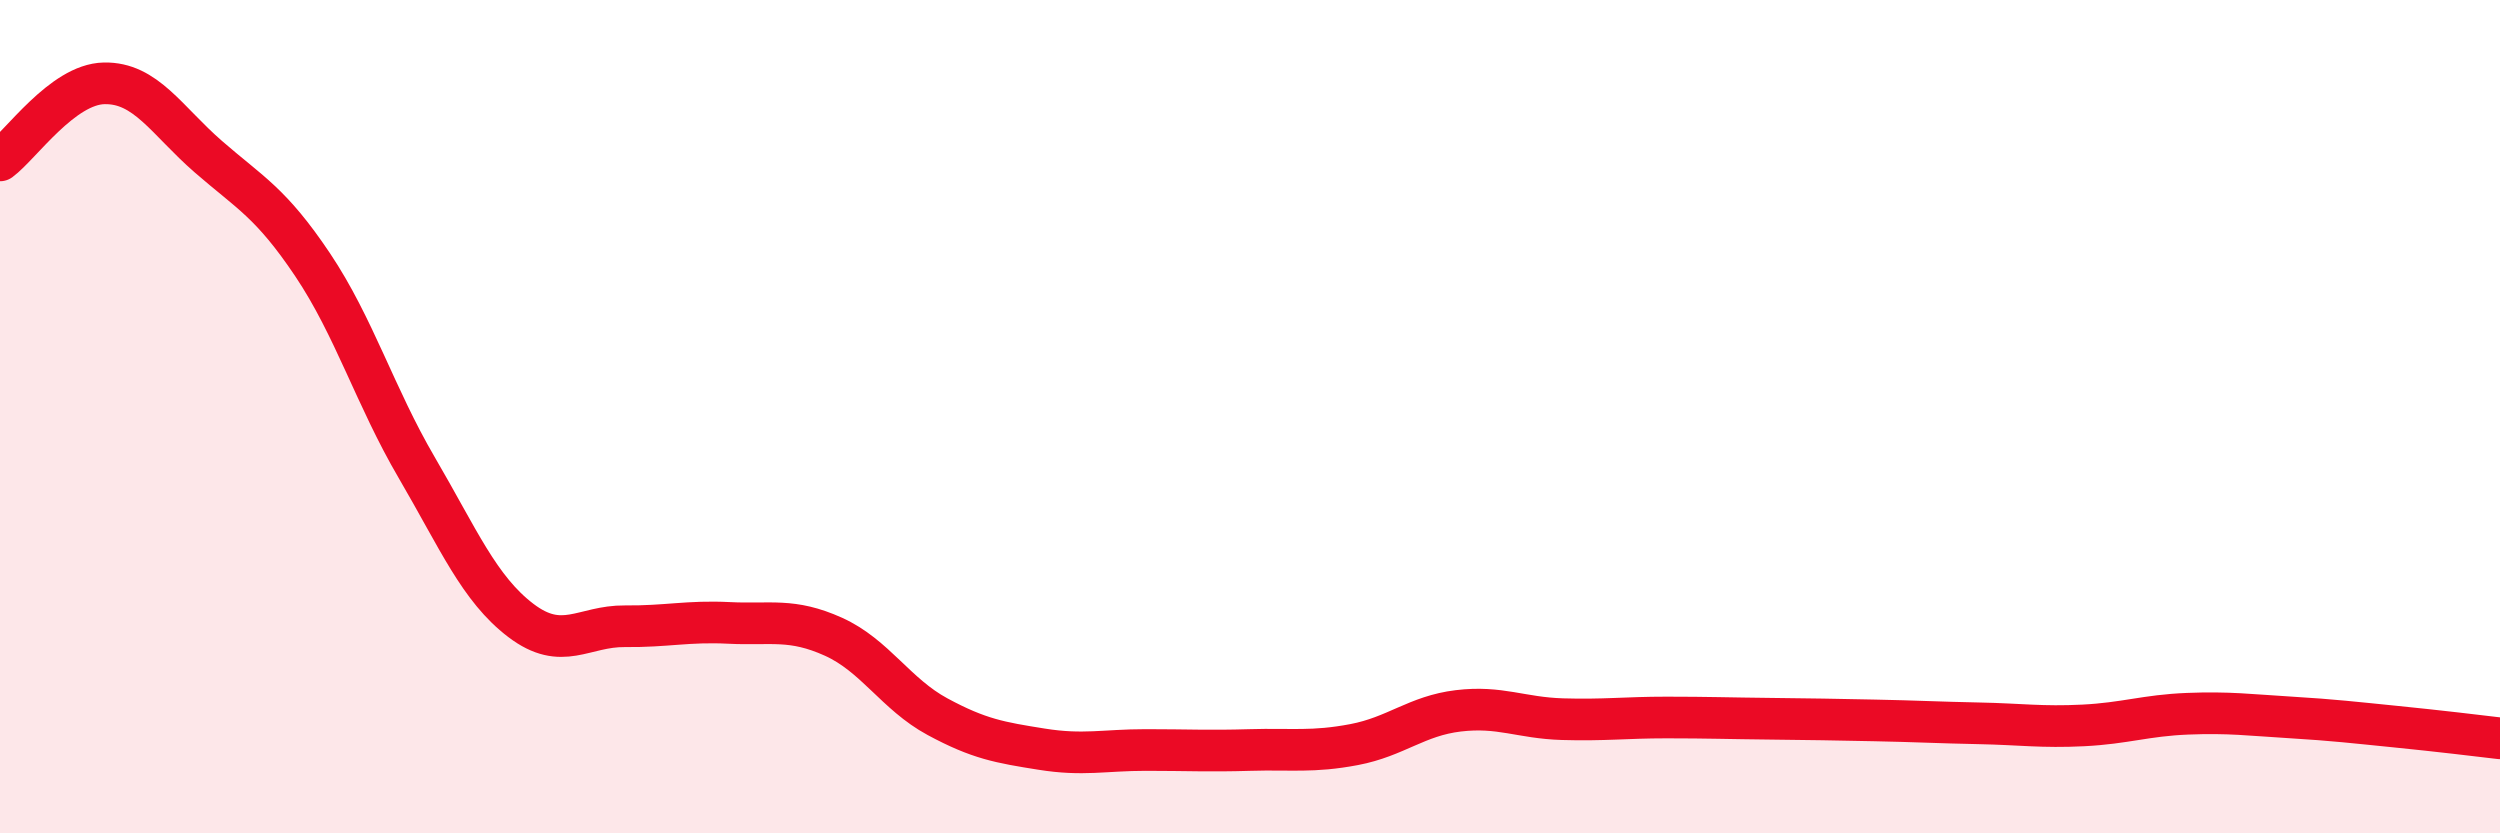
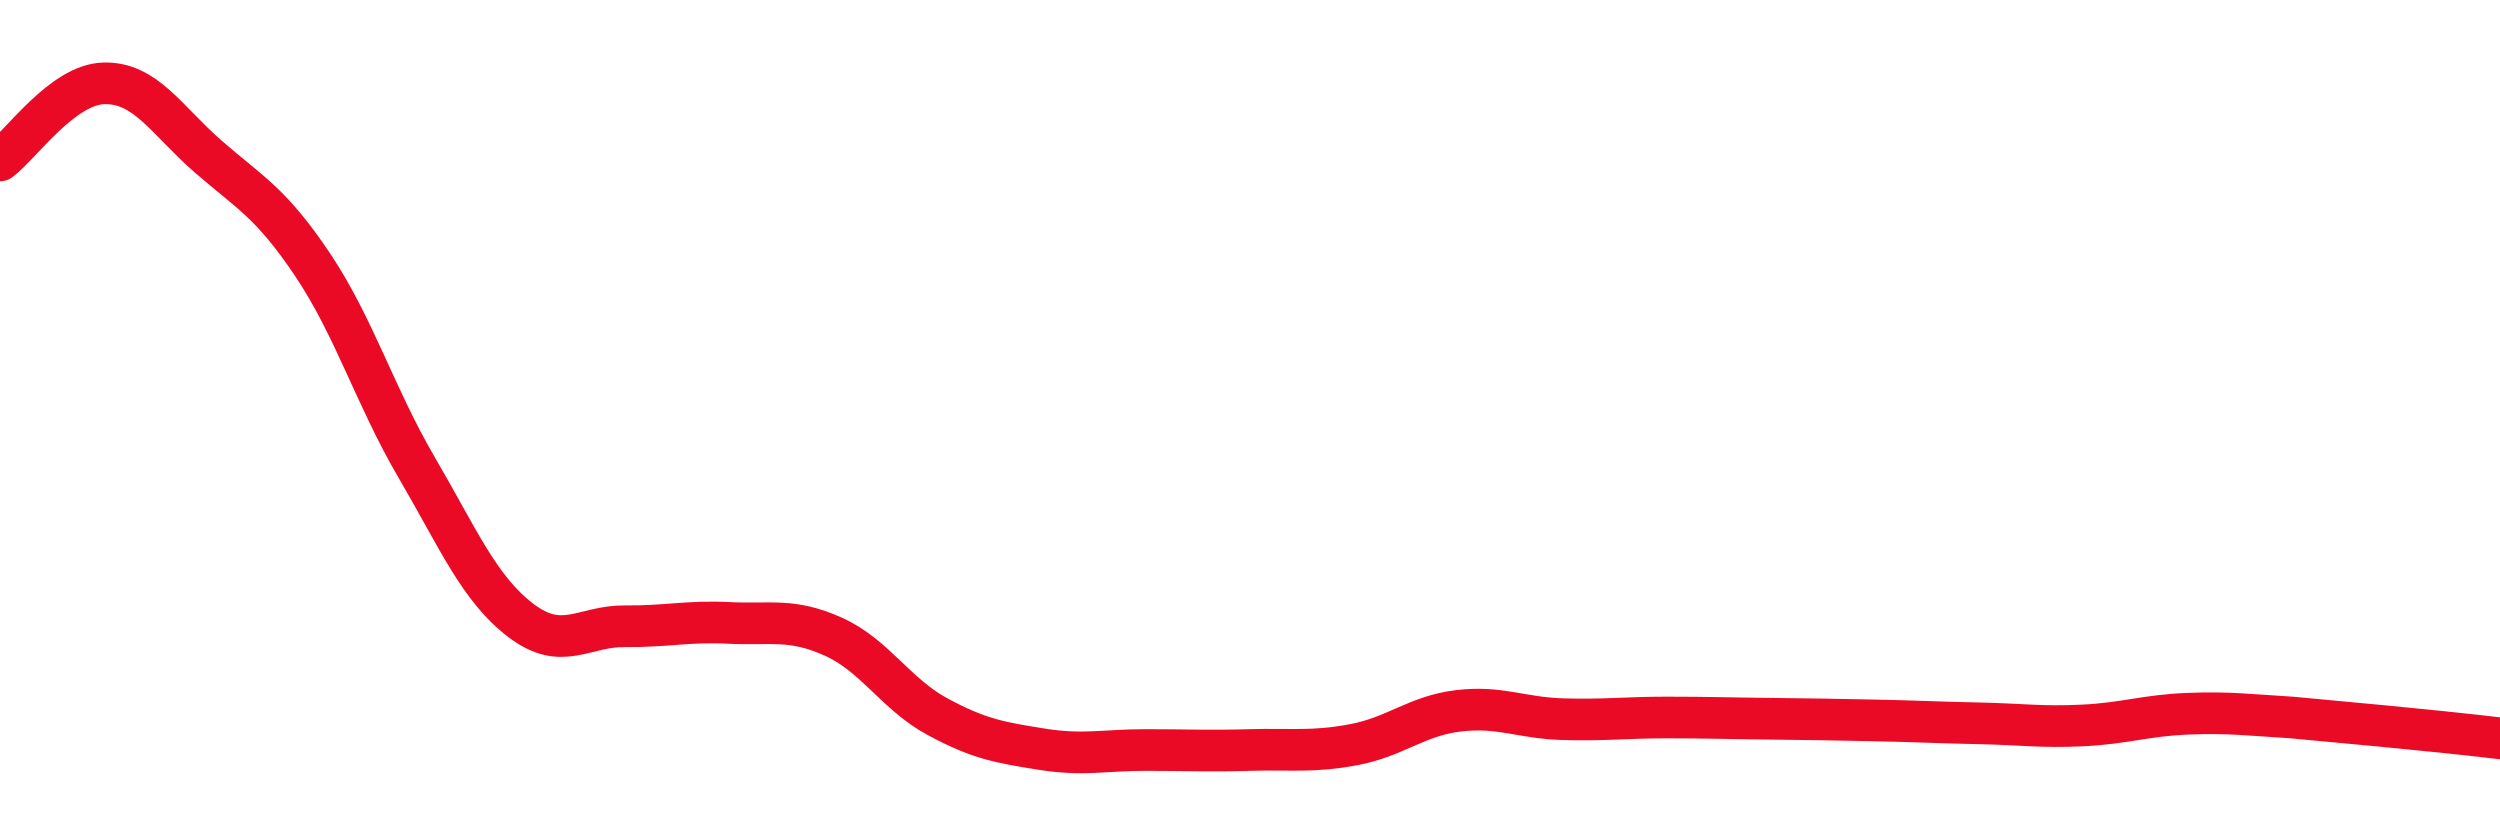
<svg xmlns="http://www.w3.org/2000/svg" width="60" height="20" viewBox="0 0 60 20">
-   <path d="M 0,3.85 C 0.5,3.48 1.5,2.02 2.5,2 C 3.5,1.98 4,2.89 5,3.76 C 6,4.63 6.5,4.86 7.5,6.35 C 8.5,7.84 9,9.51 10,11.22 C 11,12.93 11.5,14.13 12.5,14.89 C 13.5,15.65 14,15.02 15,15.03 C 16,15.04 16.5,14.9 17.5,14.95 C 18.5,15 19,14.83 20,15.28 C 21,15.73 21.5,16.66 22.5,17.2 C 23.5,17.74 24,17.82 25,17.98 C 26,18.14 26.5,18 27.5,18 C 28.5,18 29,18.03 30,18 C 31,17.97 31.5,18.06 32.5,17.87 C 33.5,17.68 34,17.18 35,17.06 C 36,16.94 36.5,17.23 37.5,17.26 C 38.5,17.29 39,17.22 40,17.22 C 41,17.22 41.5,17.24 42.5,17.25 C 43.5,17.26 44,17.27 45,17.29 C 46,17.31 46.5,17.34 47.5,17.36 C 48.5,17.38 49,17.46 50,17.41 C 51,17.36 51.5,17.17 52.5,17.13 C 53.5,17.09 54,17.16 55,17.22 C 56,17.28 56.5,17.34 57.5,17.44 C 58.5,17.54 59.5,17.66 60,17.72L60 20L0 20Z" fill="#EB0A25" opacity="0.1" stroke-linecap="round" stroke-linejoin="round" />
-   <path d="M 0,3.85 C 0.5,3.48 1.5,2.02 2.5,2 C 3.5,1.98 4,2.89 5,3.76 C 6,4.63 6.5,4.86 7.5,6.35 C 8.5,7.84 9,9.51 10,11.22 C 11,12.93 11.5,14.13 12.5,14.89 C 13.5,15.65 14,15.02 15,15.03 C 16,15.04 16.5,14.9 17.5,14.95 C 18.5,15 19,14.83 20,15.28 C 21,15.73 21.5,16.66 22.5,17.2 C 23.5,17.74 24,17.82 25,17.98 C 26,18.14 26.5,18 27.5,18 C 28.5,18 29,18.03 30,18 C 31,17.97 31.5,18.06 32.5,17.87 C 33.5,17.68 34,17.18 35,17.06 C 36,16.94 36.5,17.23 37.5,17.26 C 38.5,17.29 39,17.22 40,17.22 C 41,17.22 41.5,17.24 42.5,17.25 C 43.5,17.26 44,17.27 45,17.29 C 46,17.31 46.5,17.34 47.5,17.36 C 48.5,17.38 49,17.46 50,17.41 C 51,17.36 51.5,17.17 52.5,17.13 C 53.5,17.09 54,17.16 55,17.22 C 56,17.28 56.5,17.34 57.5,17.44 C 58.5,17.54 59.5,17.66 60,17.72" stroke="#EB0A25" stroke-width="1" fill="none" stroke-linecap="round" stroke-linejoin="round" />
+   <path d="M 0,3.85 C 0.5,3.48 1.5,2.02 2.5,2 C 3.5,1.98 4,2.89 5,3.76 C 6,4.63 6.5,4.86 7.5,6.35 C 8.5,7.84 9,9.51 10,11.22 C 11,12.93 11.5,14.13 12.5,14.89 C 13.5,15.65 14,15.02 15,15.03 C 16,15.04 16.5,14.9 17.5,14.95 C 18.5,15 19,14.83 20,15.28 C 21,15.73 21.5,16.66 22.5,17.2 C 23.5,17.74 24,17.82 25,17.98 C 26,18.14 26.5,18 27.5,18 C 28.5,18 29,18.03 30,18 C 31,17.97 31.5,18.06 32.5,17.87 C 33.5,17.68 34,17.18 35,17.06 C 36,16.94 36.5,17.23 37.5,17.26 C 38.5,17.29 39,17.22 40,17.22 C 41,17.22 41.5,17.24 42.5,17.25 C 43.5,17.26 44,17.27 45,17.29 C 46,17.31 46.5,17.34 47.5,17.36 C 48.5,17.38 49,17.46 50,17.41 C 51,17.36 51.5,17.17 52.5,17.13 C 53.5,17.09 54,17.16 55,17.22 C 58.5,17.54 59.5,17.66 60,17.72" stroke="#EB0A25" stroke-width="1" fill="none" stroke-linecap="round" stroke-linejoin="round" />
</svg>